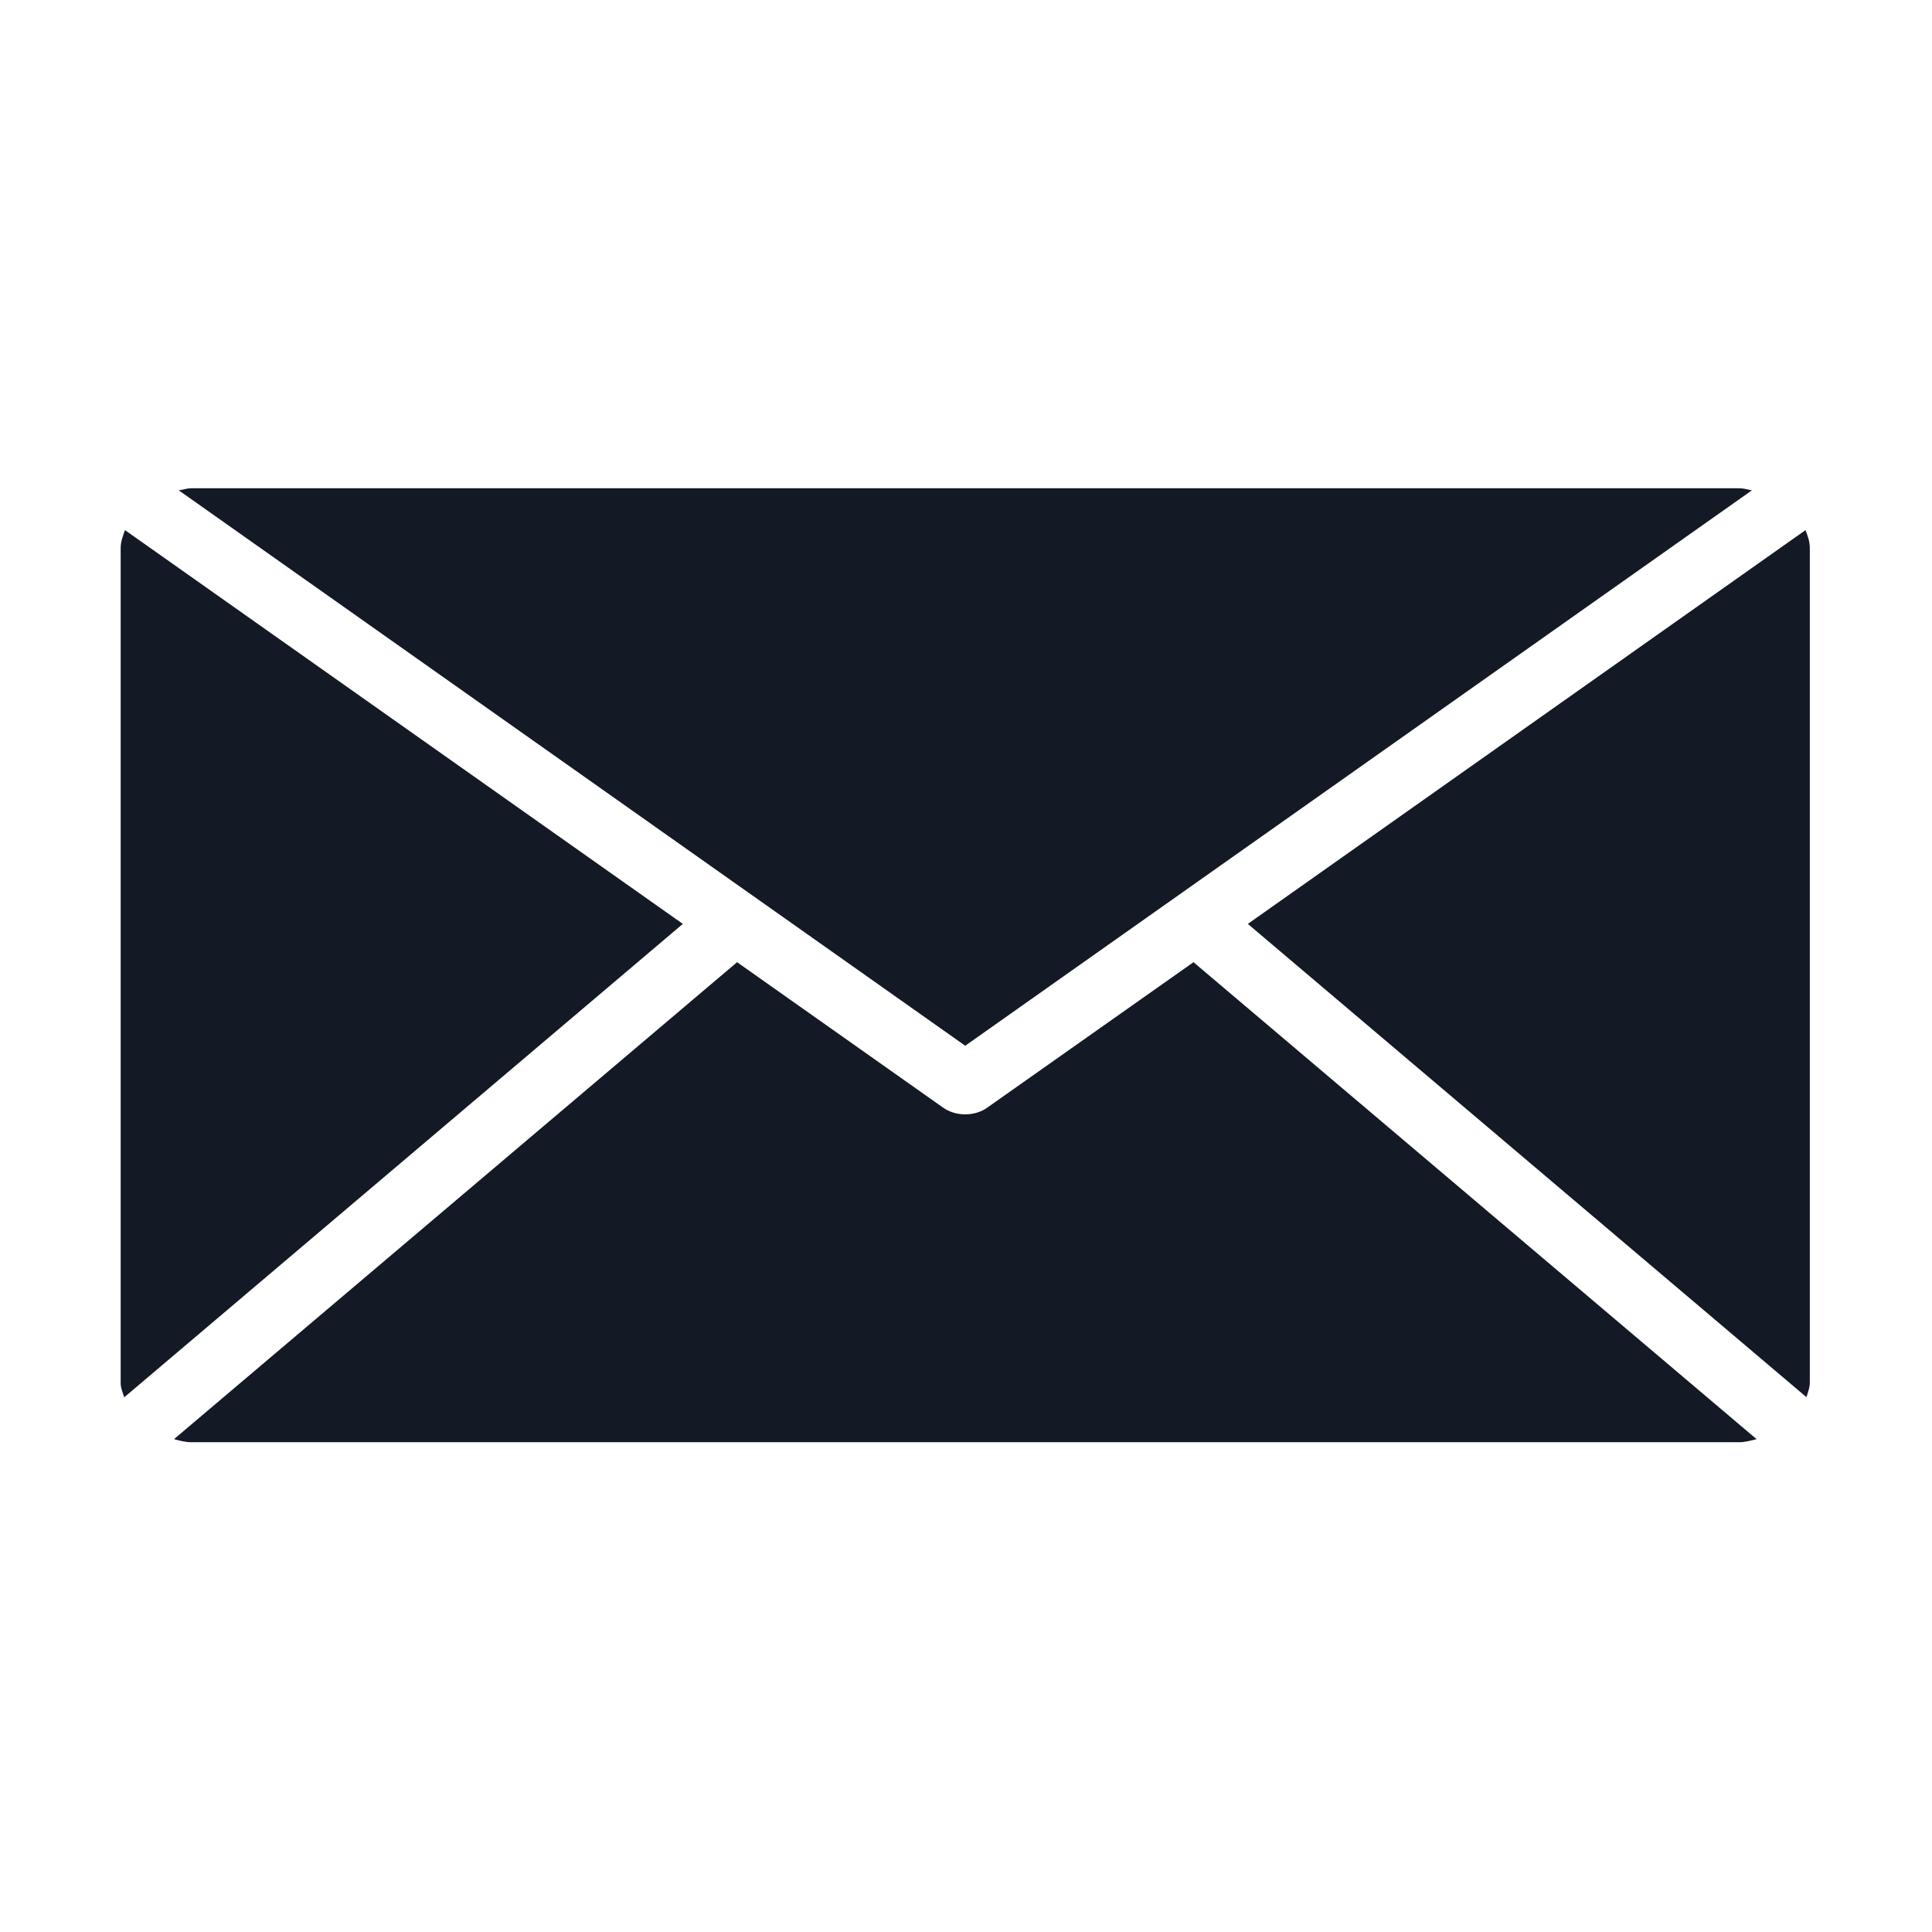
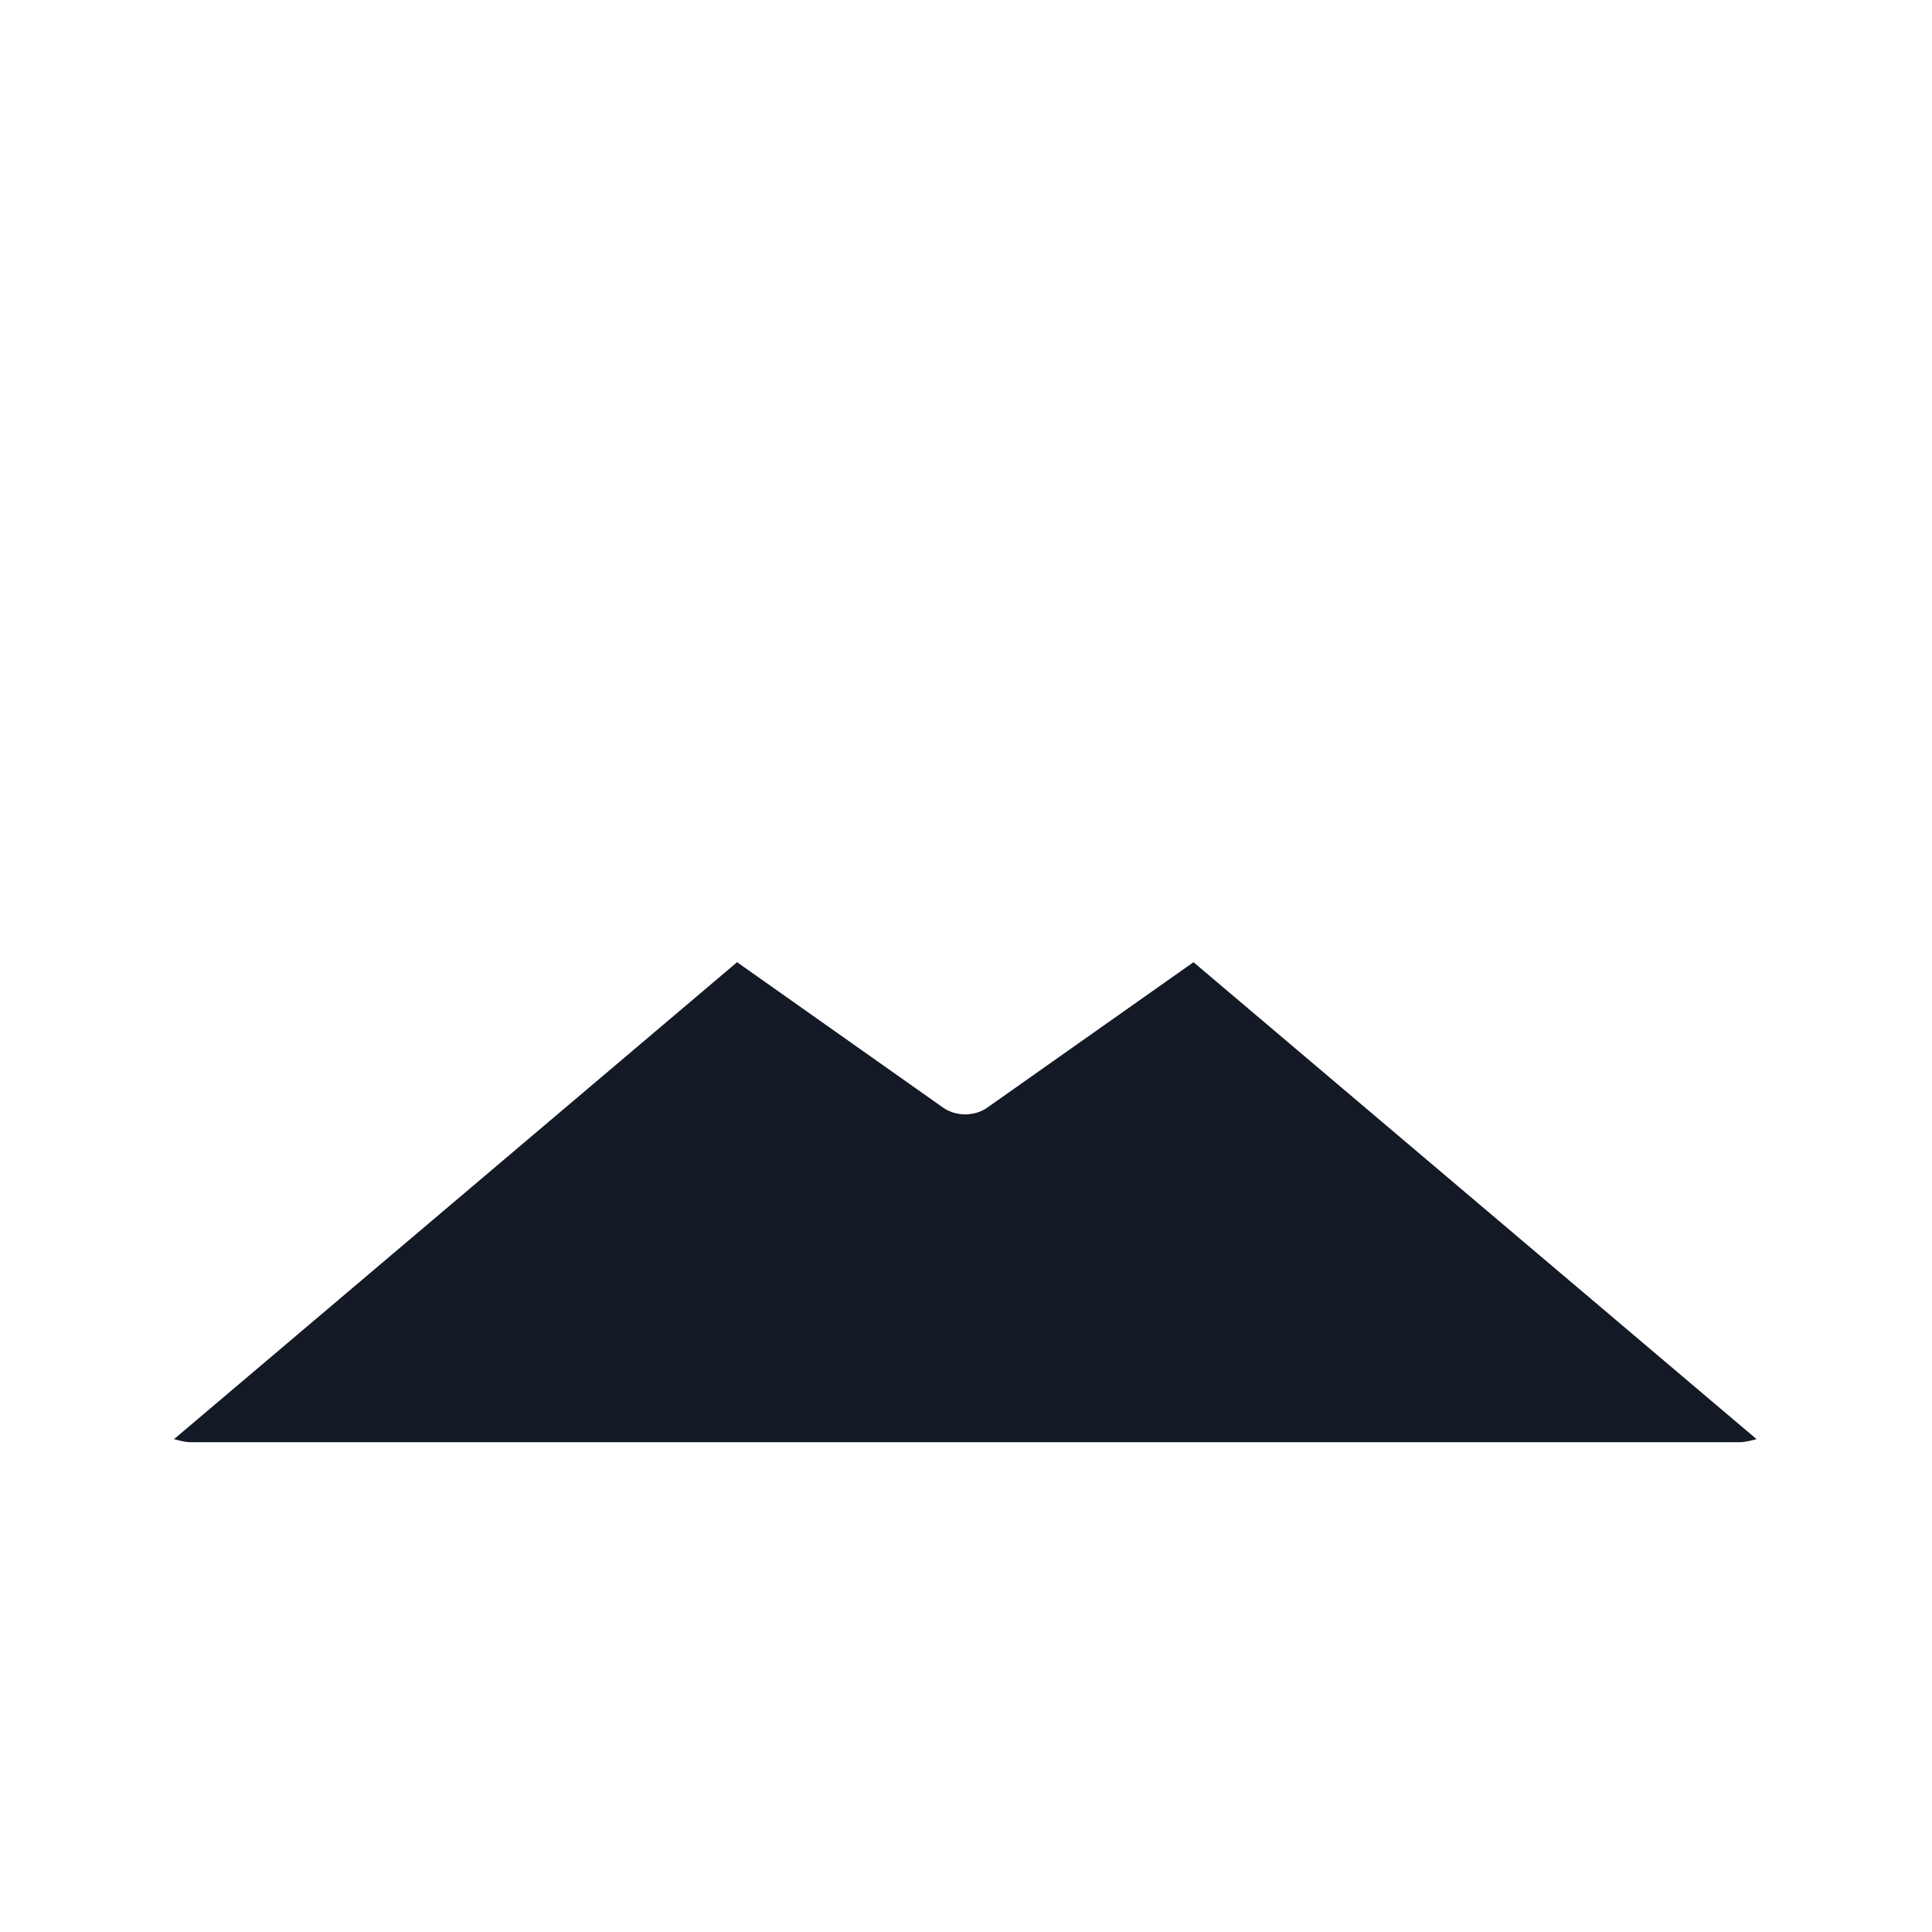
<svg xmlns="http://www.w3.org/2000/svg" width="33" height="33" viewBox="0 0 33 33" fill="none">
-   <path d="M16.487 17.862L29.924 8.375C29.85 8.363 29.786 8.34 29.712 8.34H3.265C3.191 8.34 3.127 8.366 3.053 8.375L16.487 17.862ZM30.913 9.358C30.913 9.251 30.877 9.151 30.839 9.055L21.314 15.781L30.855 23.864C30.881 23.783 30.913 23.703 30.913 23.616V9.358ZM2.135 9.055C2.1 9.151 2.061 9.251 2.061 9.361V23.619C2.061 23.709 2.096 23.787 2.122 23.867L11.663 15.781L2.135 9.055Z" fill="#131925" />
  <path d="M20.386 16.435L16.869 18.915C16.76 18.995 16.622 19.034 16.486 19.034C16.351 19.034 16.213 18.995 16.103 18.915L12.59 16.435L2.972 24.582C3.065 24.605 3.162 24.634 3.261 24.634H29.708C29.811 24.634 29.907 24.605 30.004 24.582L20.386 16.435Z" fill="#131925" />
</svg>